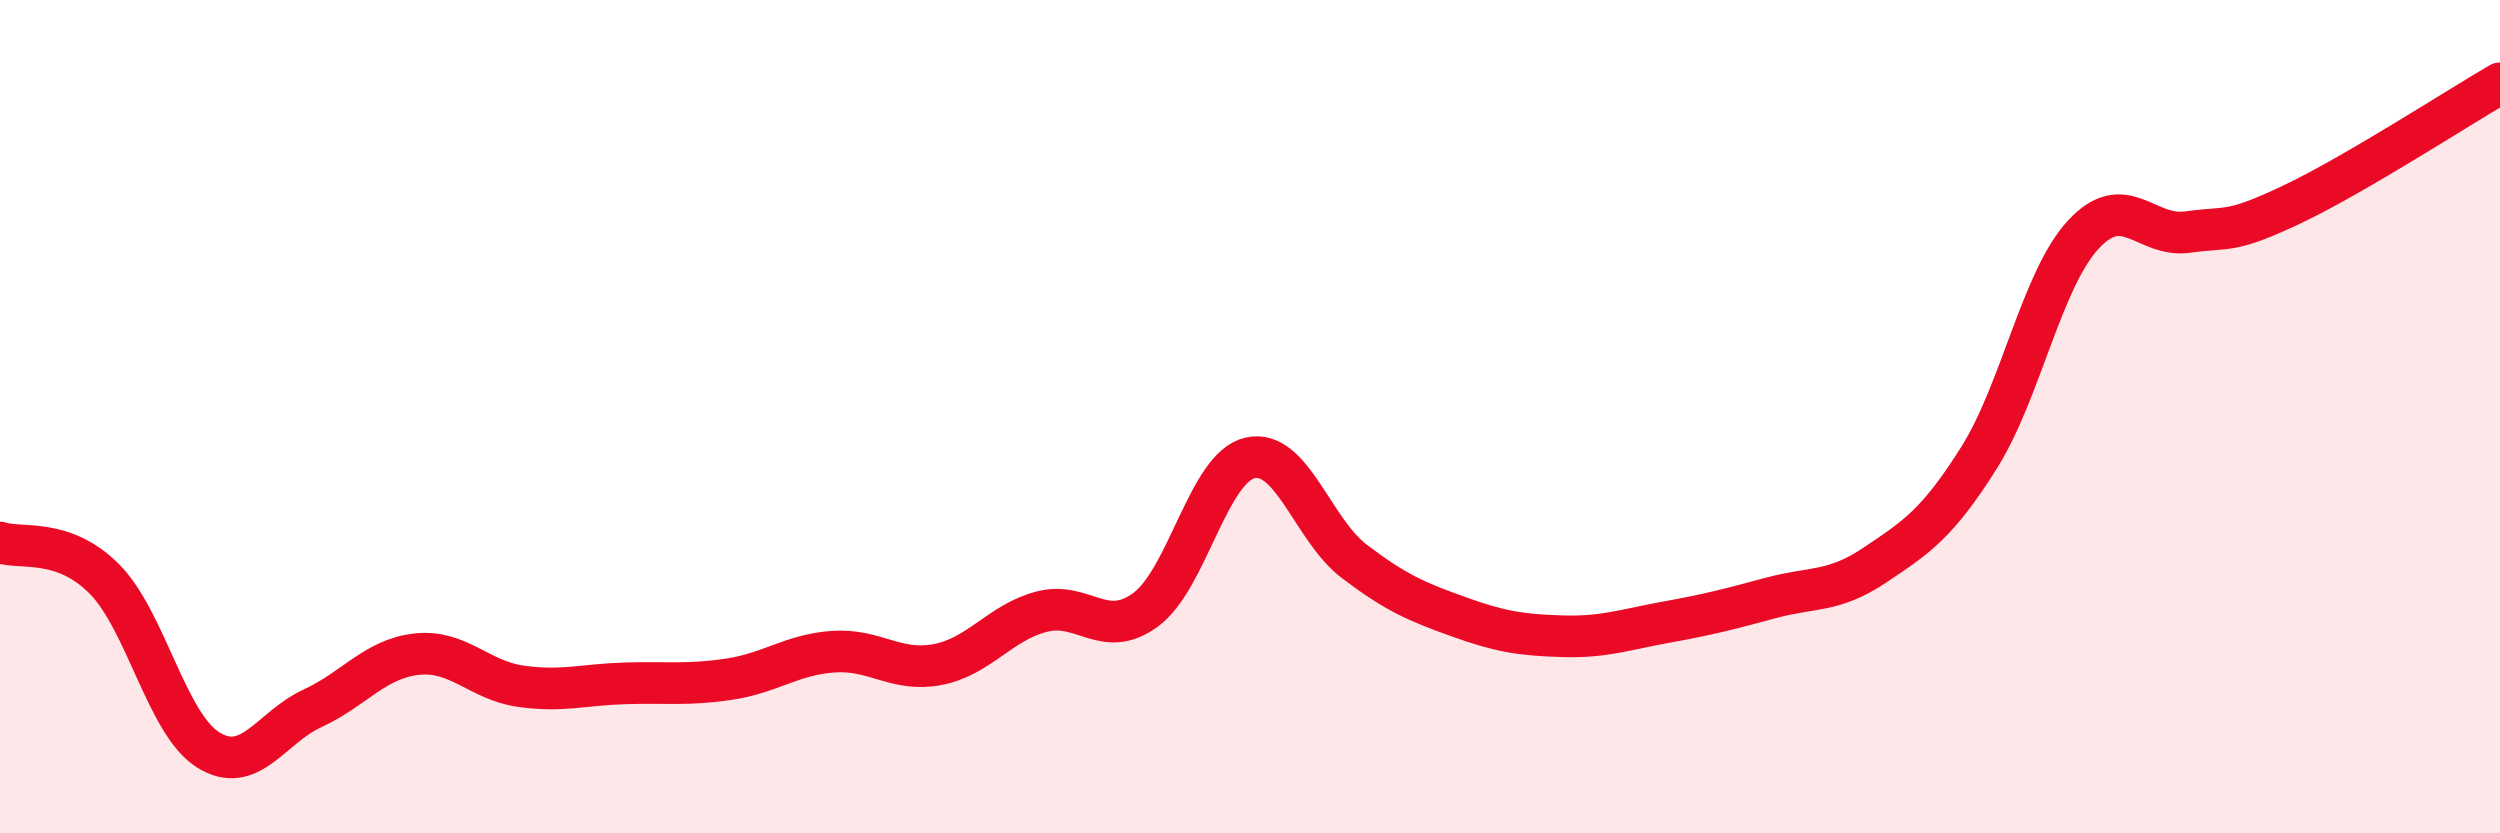
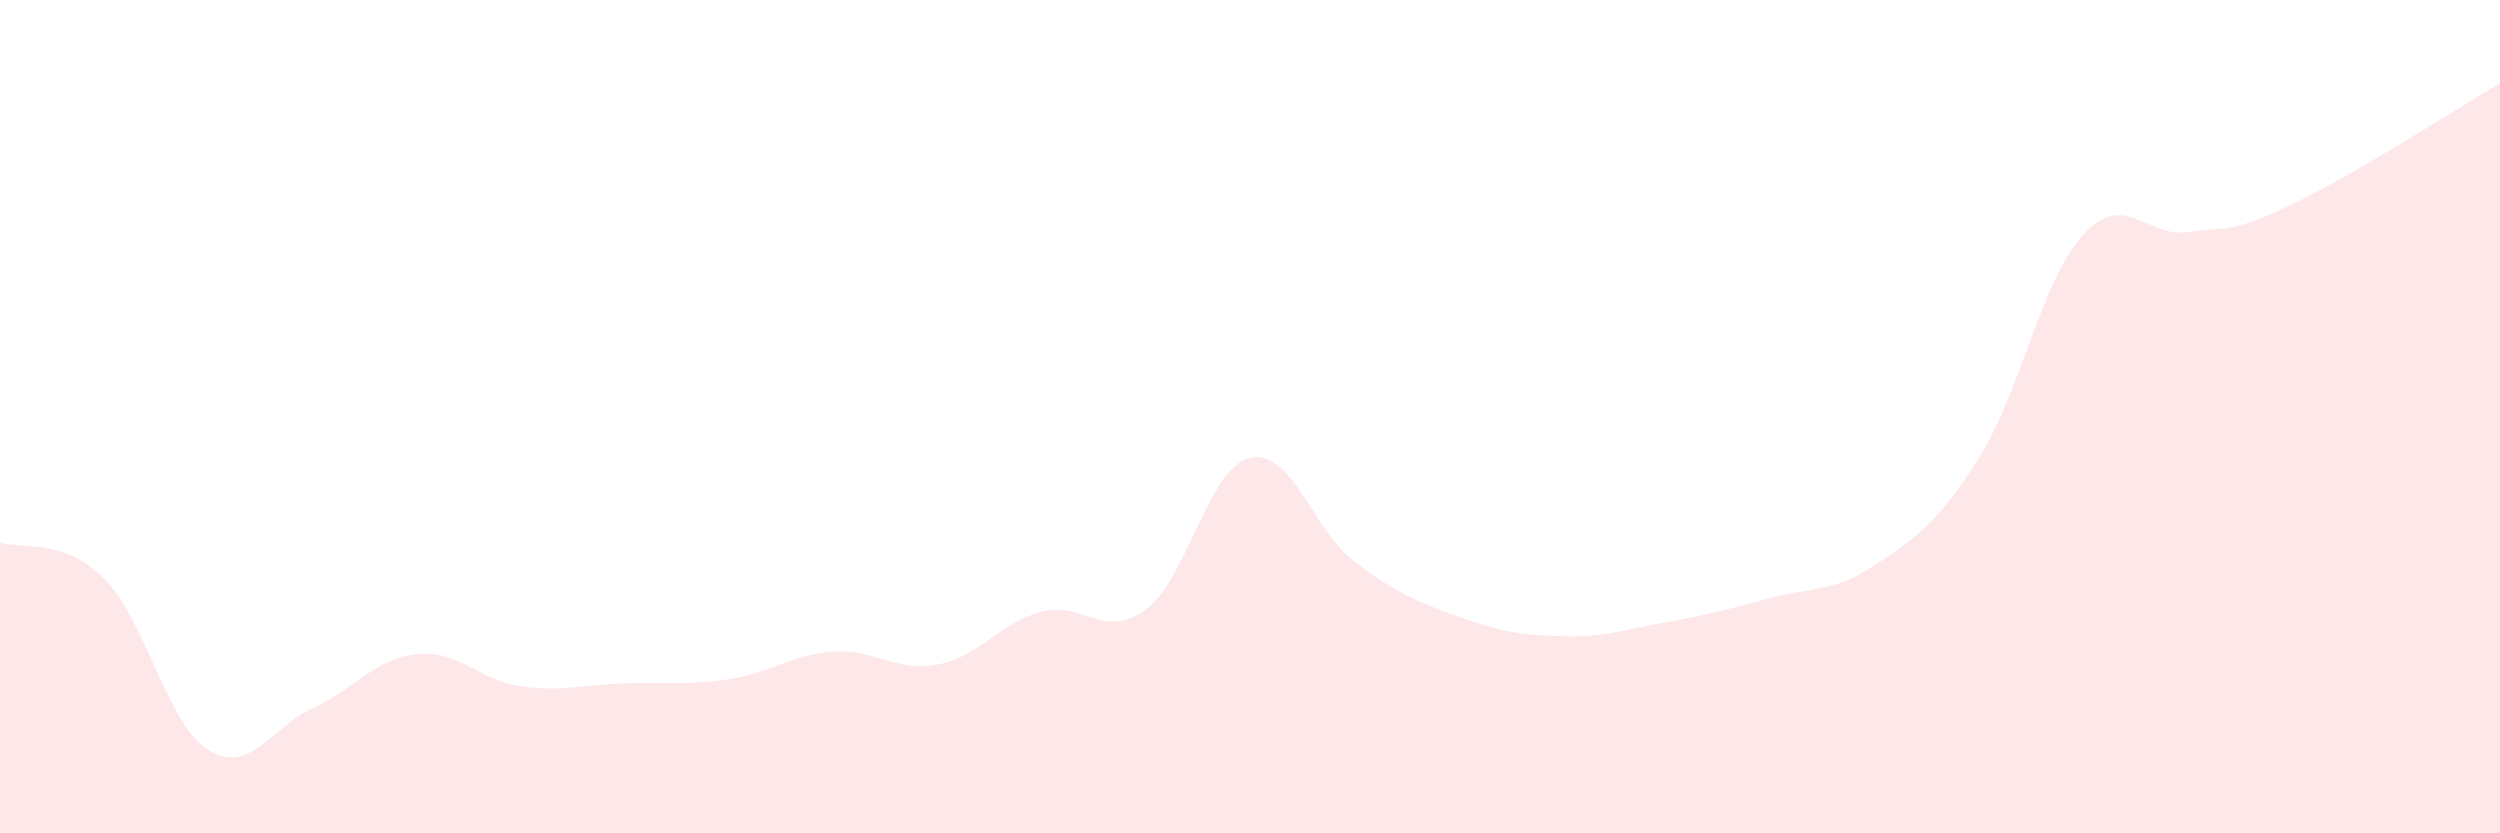
<svg xmlns="http://www.w3.org/2000/svg" width="60" height="20" viewBox="0 0 60 20">
  <path d="M 0,13.02 C 0.5,13.19 1.5,12.89 2.5,13.89 C 3.5,14.89 4,17.38 5,18 C 6,18.62 6.5,17.46 7.5,17 C 8.5,16.54 9,15.81 10,15.7 C 11,15.59 11.5,16.33 12.5,16.47 C 13.5,16.61 14,16.43 15,16.4 C 16,16.37 16.5,16.45 17.5,16.3 C 18.5,16.15 19,15.71 20,15.64 C 21,15.57 21.5,16.14 22.5,15.95 C 23.5,15.76 24,14.94 25,14.68 C 26,14.42 26.5,15.37 27.5,14.63 C 28.5,13.89 29,11.22 30,10.99 C 31,10.76 31.5,12.71 32.5,13.47 C 33.5,14.23 34,14.44 35,14.8 C 36,15.16 36.5,15.24 37.5,15.27 C 38.5,15.3 39,15.11 40,14.93 C 41,14.75 41.5,14.62 42.5,14.35 C 43.5,14.08 44,14.23 45,13.56 C 46,12.89 46.5,12.57 47.5,10.98 C 48.5,9.39 49,6.71 50,5.63 C 51,4.55 51.5,5.71 52.5,5.57 C 53.5,5.43 53.5,5.62 55,4.91 C 56.5,4.2 59,2.58 60,2L60 20L0 20Z" fill="#EB0A25" opacity="0.1" stroke-linecap="round" stroke-linejoin="round" />
-   <path d="M 0,13.02 C 0.5,13.19 1.5,12.89 2.5,13.89 C 3.5,14.89 4,17.38 5,18 C 6,18.62 6.5,17.46 7.5,17 C 8.5,16.54 9,15.81 10,15.7 C 11,15.59 11.5,16.33 12.5,16.47 C 13.5,16.61 14,16.43 15,16.4 C 16,16.37 16.5,16.45 17.5,16.3 C 18.5,16.15 19,15.71 20,15.64 C 21,15.57 21.5,16.14 22.5,15.95 C 23.5,15.76 24,14.94 25,14.68 C 26,14.42 26.5,15.37 27.5,14.63 C 28.5,13.89 29,11.22 30,10.99 C 31,10.76 31.5,12.71 32.5,13.47 C 33.5,14.23 34,14.44 35,14.8 C 36,15.16 36.5,15.24 37.5,15.27 C 38.5,15.3 39,15.11 40,14.93 C 41,14.75 41.5,14.62 42.5,14.35 C 43.5,14.08 44,14.23 45,13.56 C 46,12.89 46.5,12.57 47.5,10.98 C 48.5,9.39 49,6.71 50,5.63 C 51,4.55 51.5,5.71 52.5,5.57 C 53.5,5.43 53.5,5.62 55,4.91 C 56.5,4.2 59,2.58 60,2" stroke="#EB0A25" stroke-width="1" fill="none" stroke-linecap="round" stroke-linejoin="round" />
</svg>